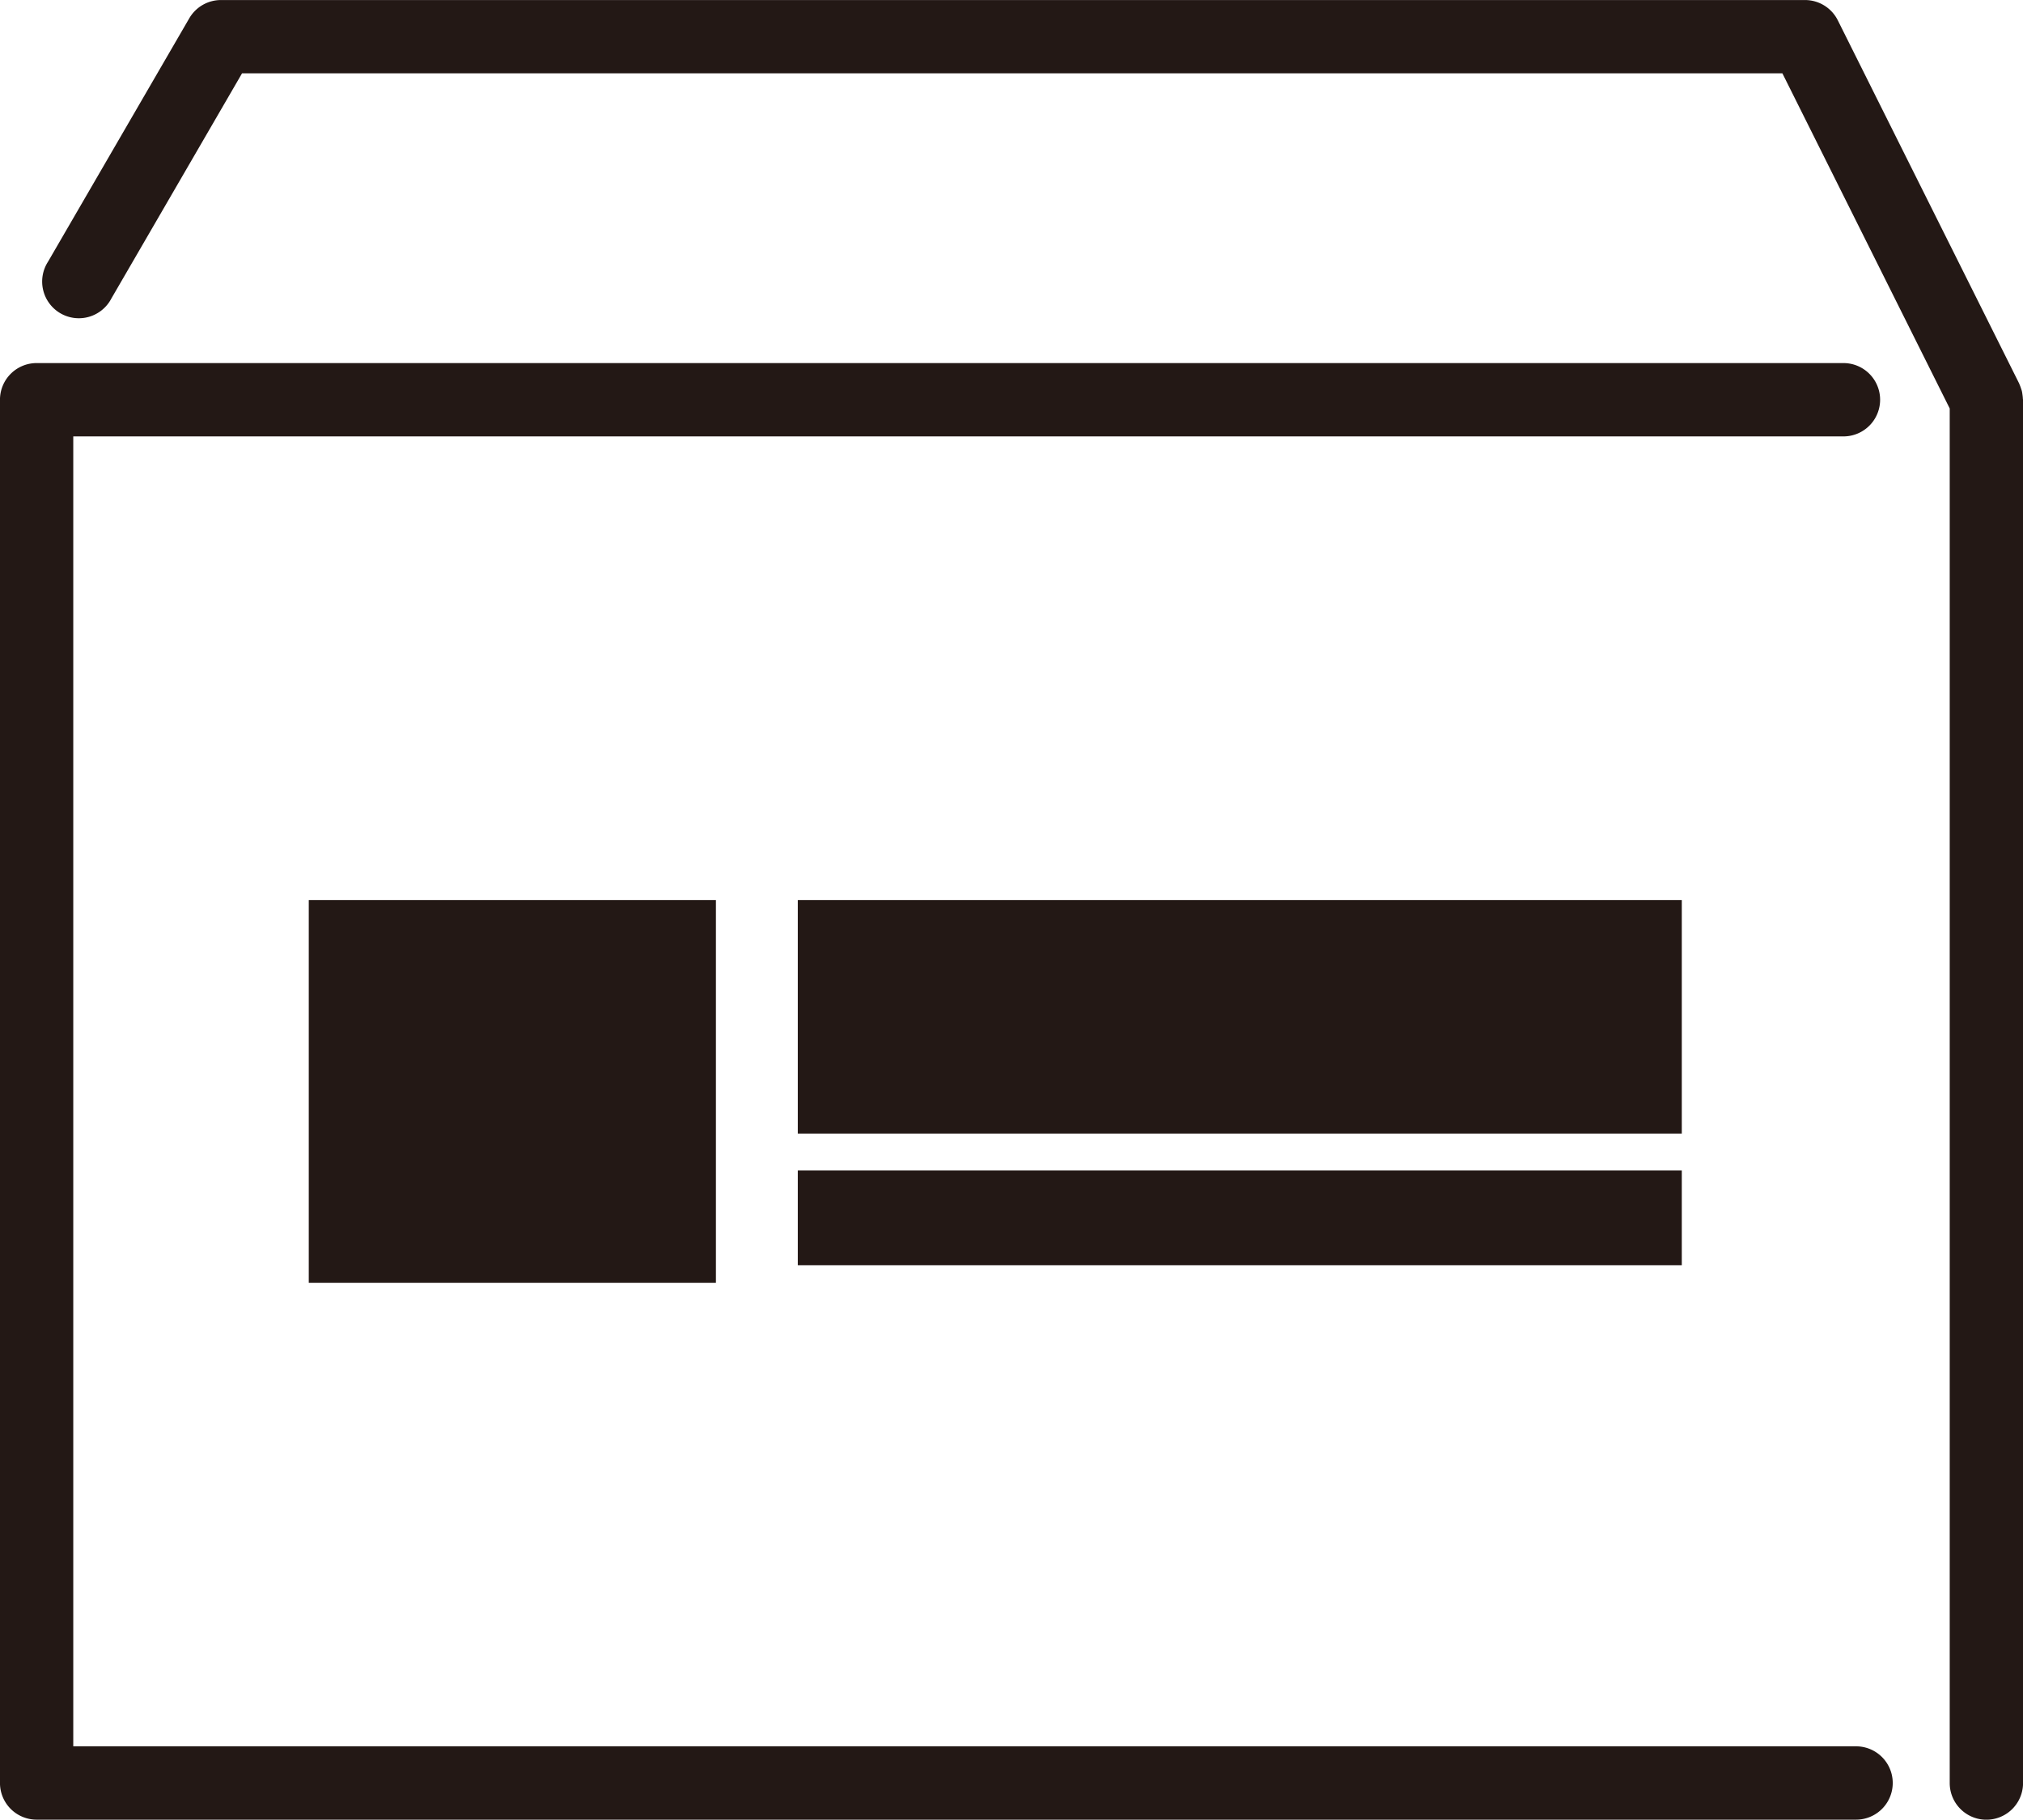
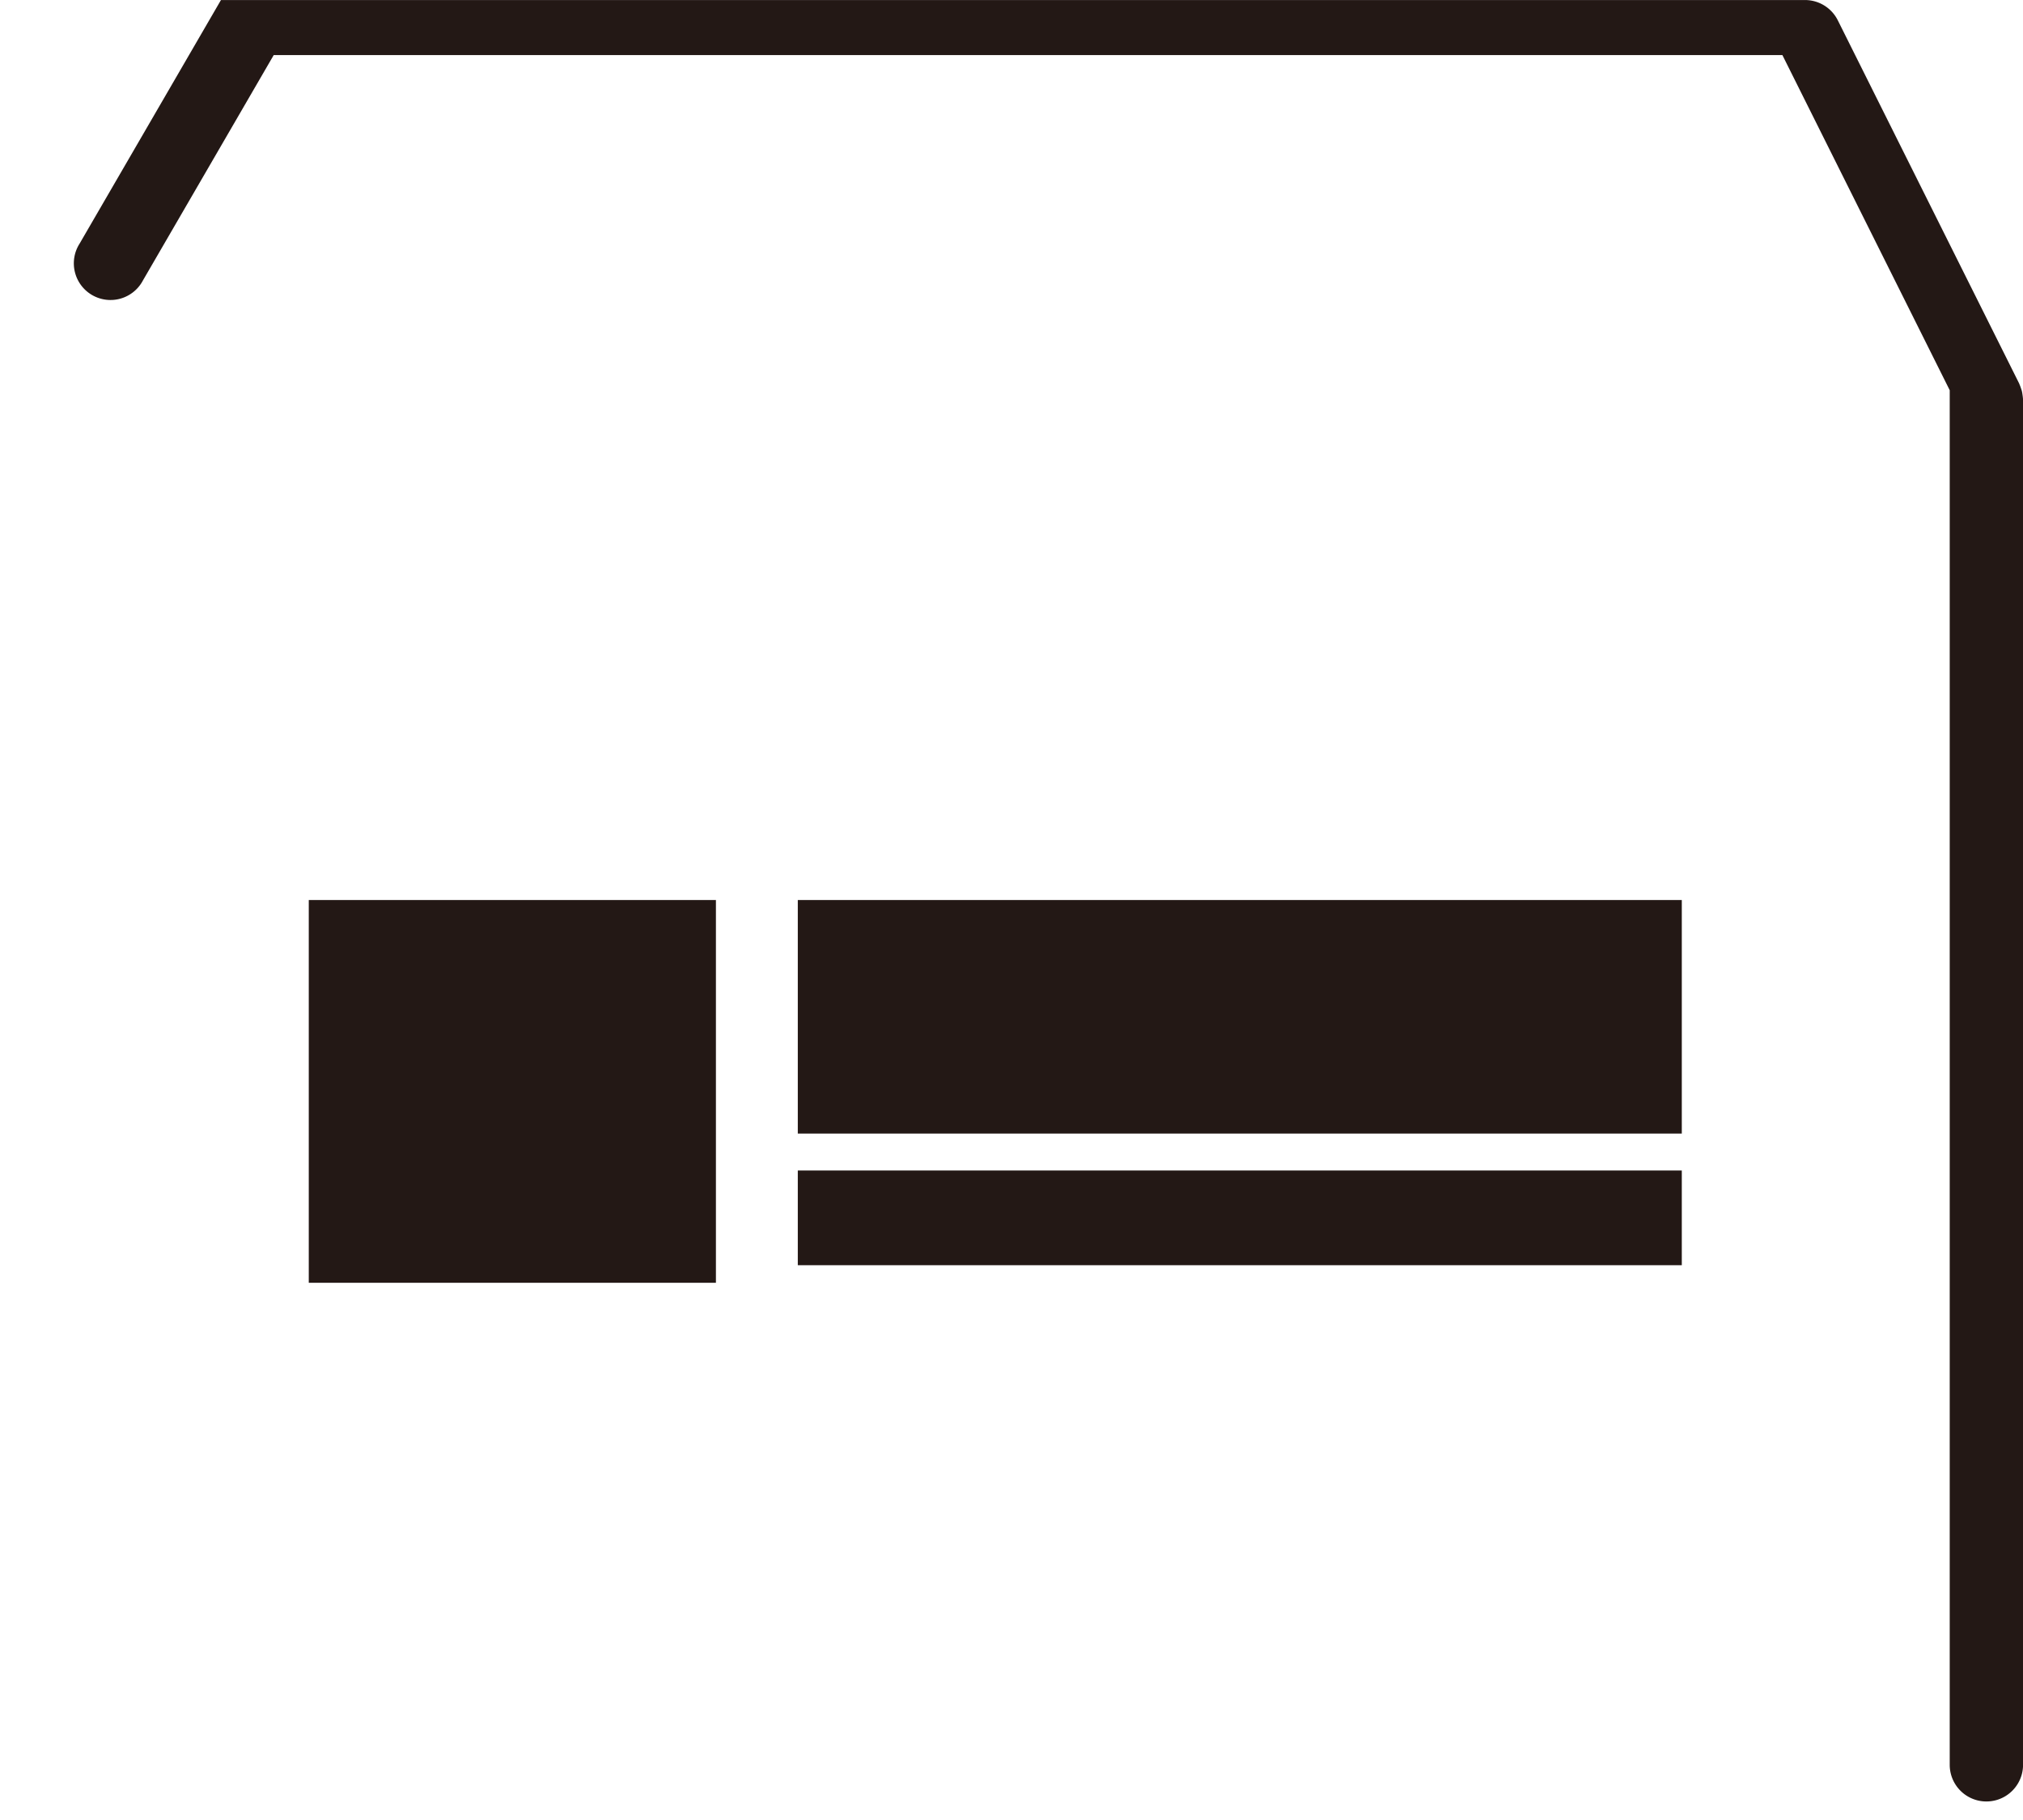
<svg xmlns="http://www.w3.org/2000/svg" width="160.007" height="143.915" viewBox="0 0 160.007 143.915">
  <g id="point_01" transform="translate(-406.861 -1136.938)">
    <path id="パス_756" data-name="パス 756" d="M650.857,1355.943" transform="translate(-86.888 -77.988)" fill="none" stroke="#231815" stroke-linecap="round" stroke-linejoin="round" stroke-width="4.886" />
-     <path id="パス_757" data-name="パス 757" d="M411.362,1186.045" transform="translate(-1.603 -17.487)" fill="none" stroke="#231815" stroke-linecap="round" stroke-linejoin="round" stroke-width="1.557" />
-     <path id="パス_758" data-name="パス 758" d="M568.741,1168.475a2.964,2.964,0,0,0-.032-.319c-.012-.088-.023-.175-.042-.261s-.052-.175-.082-.261a2.792,2.792,0,0,0-.11-.29c-.012-.026-.018-.054-.03-.08L554.1,1138.541a2.9,2.9,0,0,0-2.592-1.6H426.219a2.9,2.9,0,0,0-2.505,1.443l-11.176,19.257a2.9,2.9,0,1,0,5.011,2.909l10.339-17.814H549.719l13.235,26.508v108.714a2.9,2.9,0,0,0,5.8,0v-109.4C568.749,1168.529,568.742,1168.5,568.741,1168.475Z" transform="translate(-1.882)" fill="#231815" />
-     <path id="パス_759" data-name="パス 759" d="M553.665,1296.737H409.759a2.9,2.9,0,0,1-2.9-2.9v-109.4a2.9,2.9,0,0,1,2.9-2.9H552.667a2.9,2.9,0,0,1,0,5.8H412.656v103.6H553.665a2.9,2.9,0,1,1,0,5.8Z" transform="translate(0 -15.884)" fill="#231815" />
+     <path id="パス_758" data-name="パス 758" d="M568.741,1168.475a2.964,2.964,0,0,0-.032-.319c-.012-.088-.023-.175-.042-.261s-.052-.175-.082-.261a2.792,2.792,0,0,0-.11-.29c-.012-.026-.018-.054-.03-.08L554.1,1138.541a2.9,2.9,0,0,0-2.592-1.6H426.219l-11.176,19.257a2.9,2.9,0,1,0,5.011,2.909l10.339-17.814H549.719l13.235,26.508v108.714a2.9,2.9,0,0,0,5.8,0v-109.4C568.749,1168.529,568.742,1168.5,568.741,1168.475Z" transform="translate(-1.882)" fill="#231815" />
    <rect id="長方形_348" data-name="長方形 348" width="69.919" height="18.47" transform="translate(469.962 1208.12)" fill="#231815" />
    <rect id="長方形_349" data-name="長方形 349" width="69.919" height="7.491" transform="translate(469.962 1229.511)" fill="#231815" />
    <rect id="長方形_350" data-name="長方形 350" width="32.203" height="30.272" transform="translate(431.283 1208.12)" fill="#231815" />
  </g>
</svg>